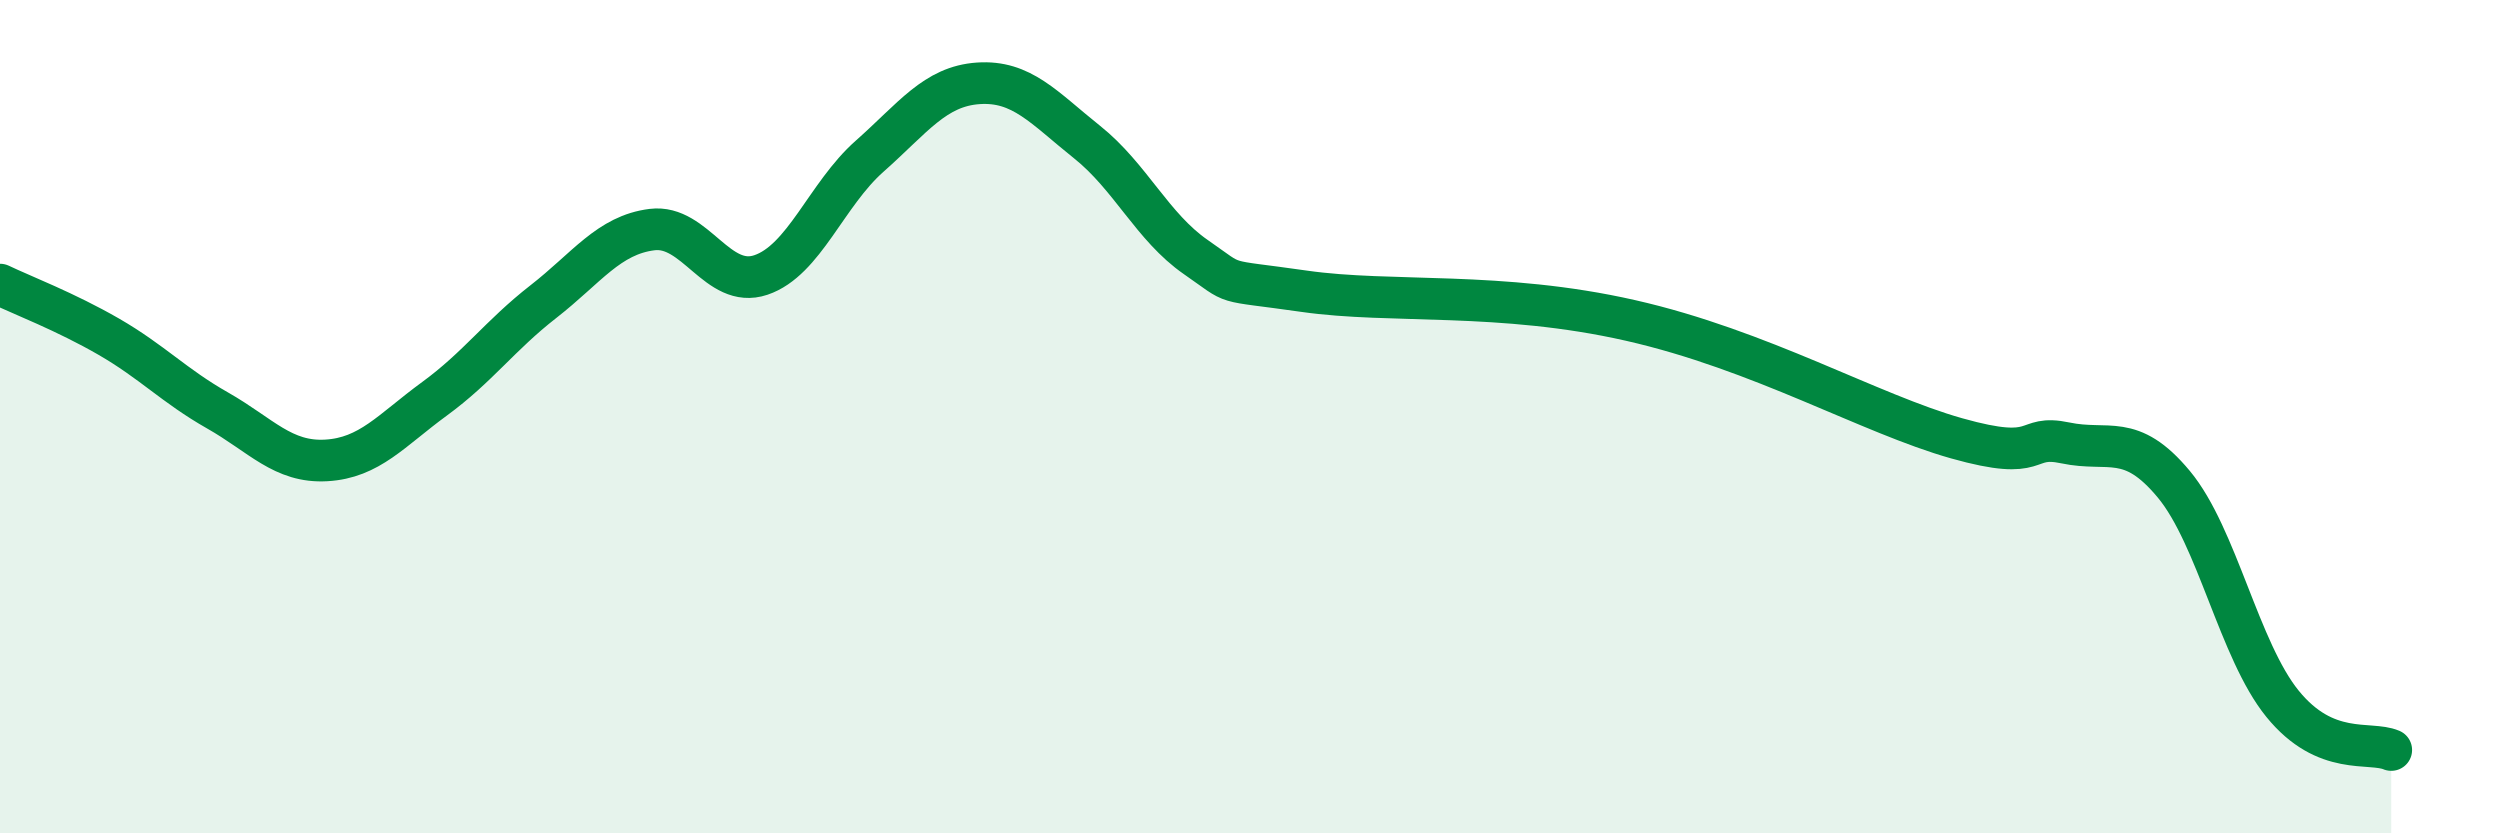
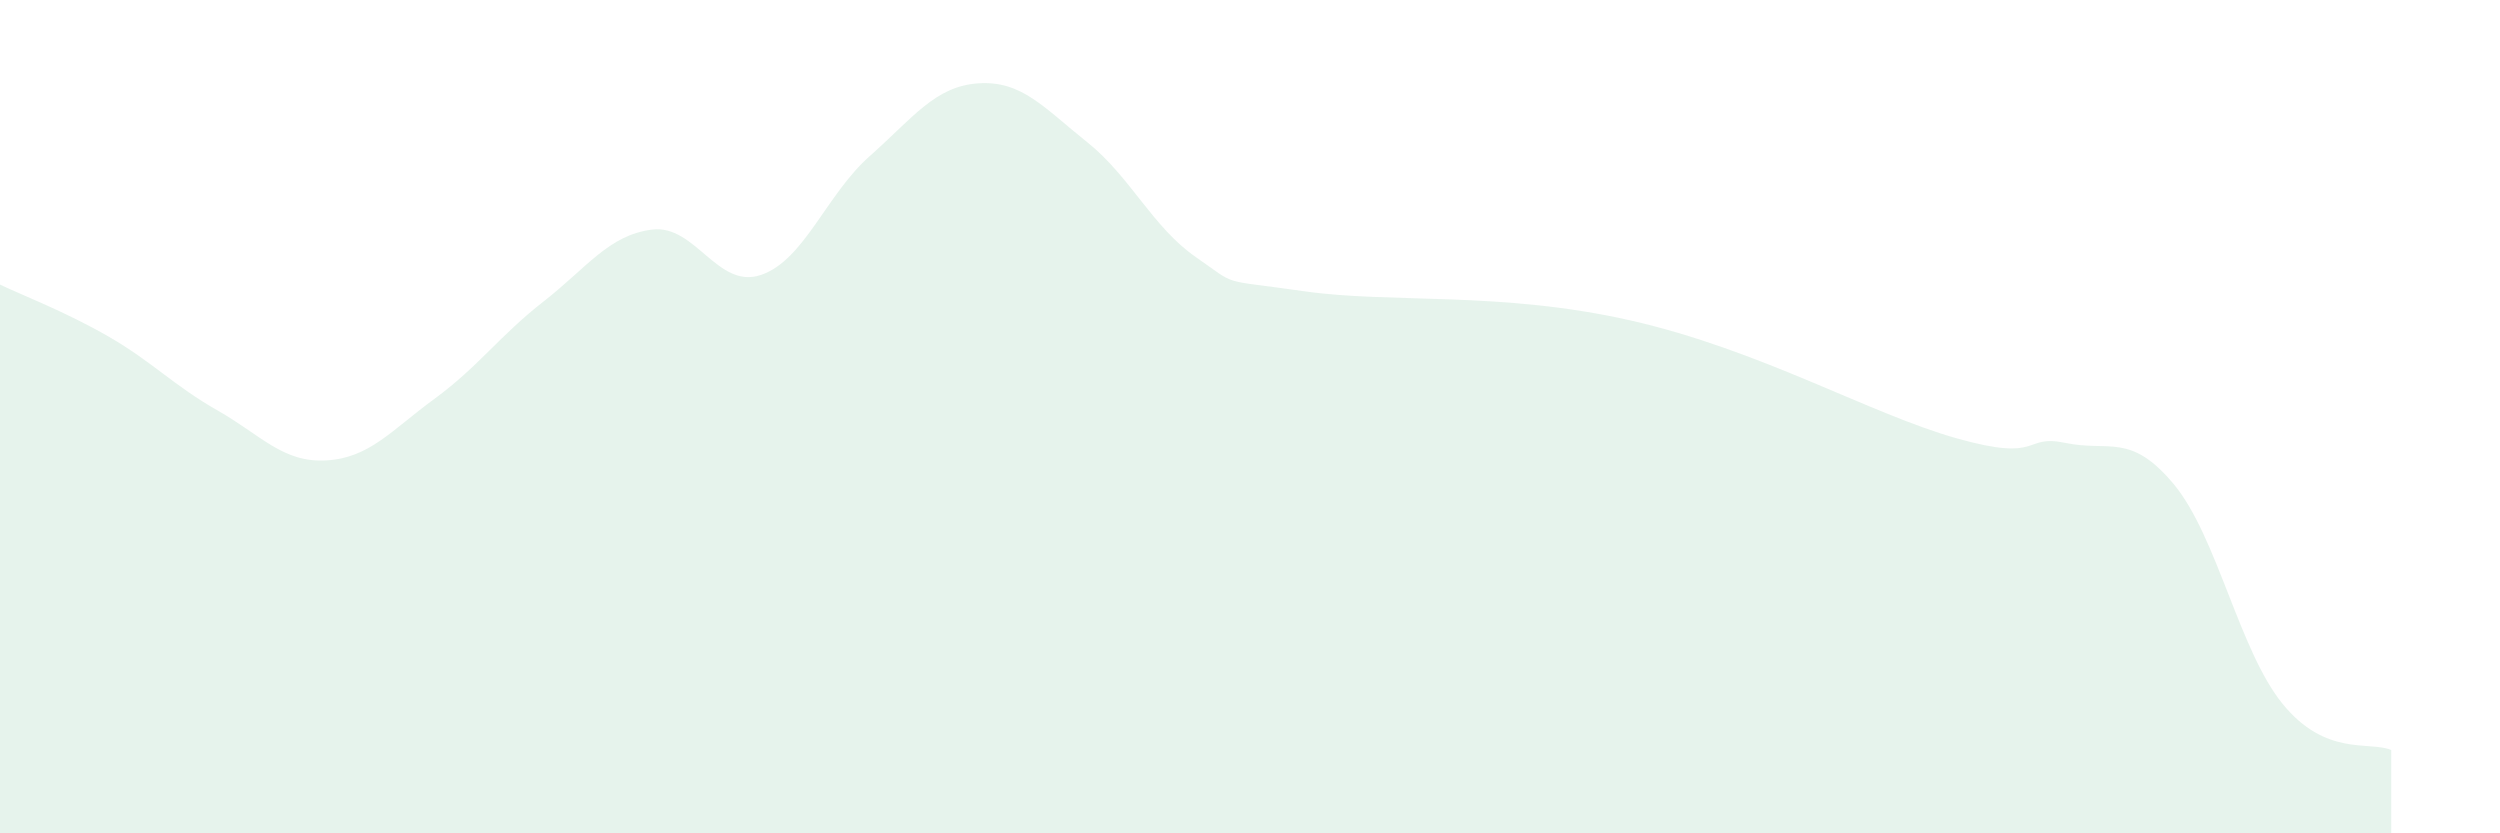
<svg xmlns="http://www.w3.org/2000/svg" width="60" height="20" viewBox="0 0 60 20">
  <path d="M 0,6.83 C 0.52,7.08 1.57,7.48 2.61,8.08 C 3.65,8.68 4.18,9.26 5.22,9.85 C 6.26,10.44 6.79,11.11 7.83,11.05 C 8.87,10.99 9.39,10.33 10.43,9.57 C 11.47,8.81 12,8.05 13.04,7.24 C 14.08,6.43 14.61,5.64 15.65,5.51 C 16.69,5.38 17.22,6.95 18.26,6.6 C 19.3,6.25 19.83,4.67 20.87,3.75 C 21.91,2.83 22.44,2.07 23.48,2 C 24.52,1.93 25.05,2.58 26.09,3.41 C 27.13,4.24 27.66,5.45 28.7,6.17 C 29.74,6.89 29.21,6.69 31.3,6.99 C 33.39,7.29 36,6.98 39.13,7.69 C 42.26,8.4 44.87,9.93 46.96,10.52 C 49.05,11.11 48.53,10.41 49.57,10.63 C 50.61,10.85 51.13,10.37 52.17,11.62 C 53.21,12.87 53.74,15.61 54.78,16.89 C 55.82,18.17 56.87,17.78 57.39,18L57.39 20L0 20Z" fill="#008740" opacity="0.1" stroke-linecap="round" stroke-linejoin="round" />
-   <path d="M 0,6.83 C 0.52,7.08 1.57,7.48 2.61,8.08 C 3.65,8.68 4.18,9.26 5.22,9.85 C 6.26,10.44 6.79,11.11 7.83,11.05 C 8.87,10.99 9.39,10.33 10.43,9.57 C 11.47,8.81 12,8.05 13.04,7.24 C 14.08,6.43 14.61,5.64 15.65,5.51 C 16.69,5.38 17.22,6.95 18.26,6.6 C 19.3,6.25 19.83,4.67 20.87,3.75 C 21.91,2.83 22.44,2.07 23.48,2 C 24.52,1.93 25.05,2.58 26.09,3.41 C 27.13,4.24 27.66,5.45 28.7,6.17 C 29.74,6.89 29.21,6.69 31.3,6.99 C 33.39,7.29 36,6.98 39.13,7.69 C 42.26,8.4 44.87,9.93 46.96,10.52 C 49.05,11.11 48.53,10.41 49.57,10.63 C 50.61,10.85 51.13,10.37 52.17,11.62 C 53.21,12.87 53.74,15.61 54.78,16.89 C 55.82,18.17 56.87,17.78 57.39,18" stroke="#008740" stroke-width="1" fill="none" stroke-linecap="round" stroke-linejoin="round" />
</svg>